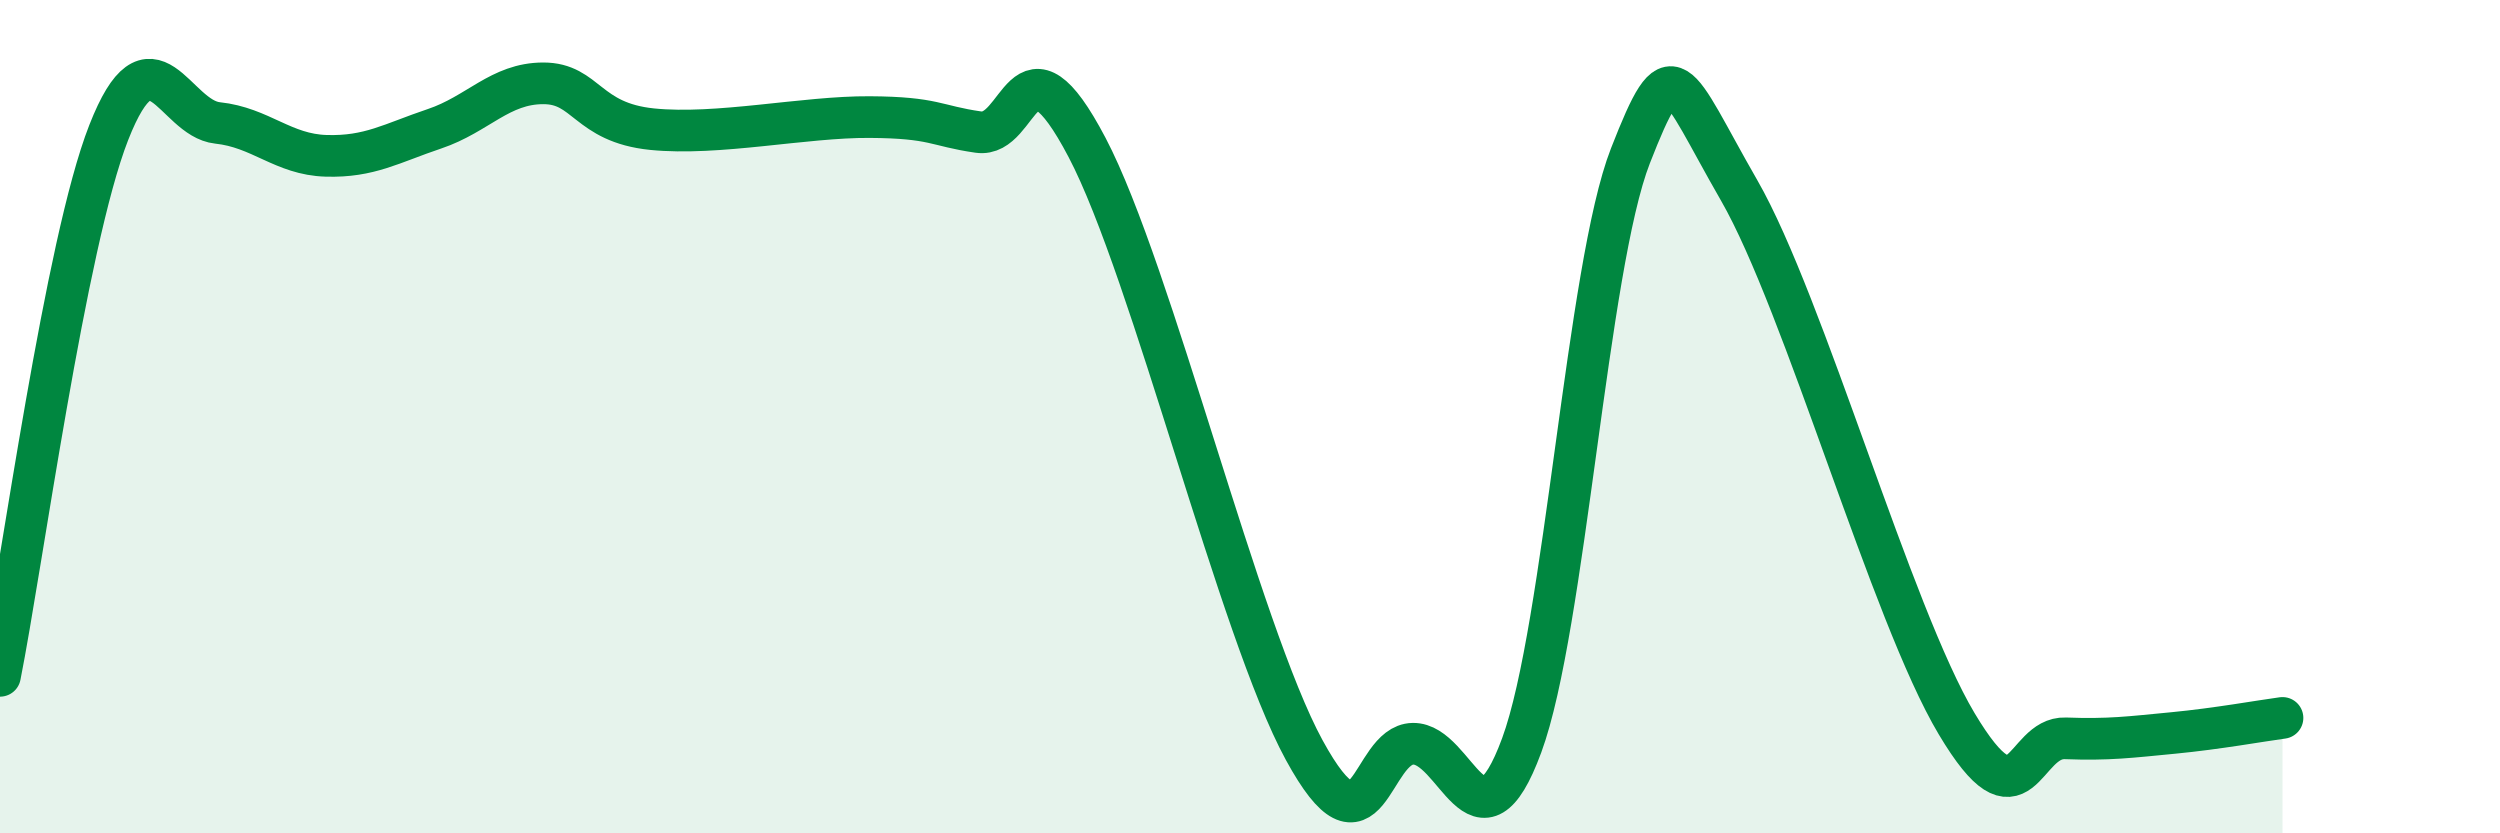
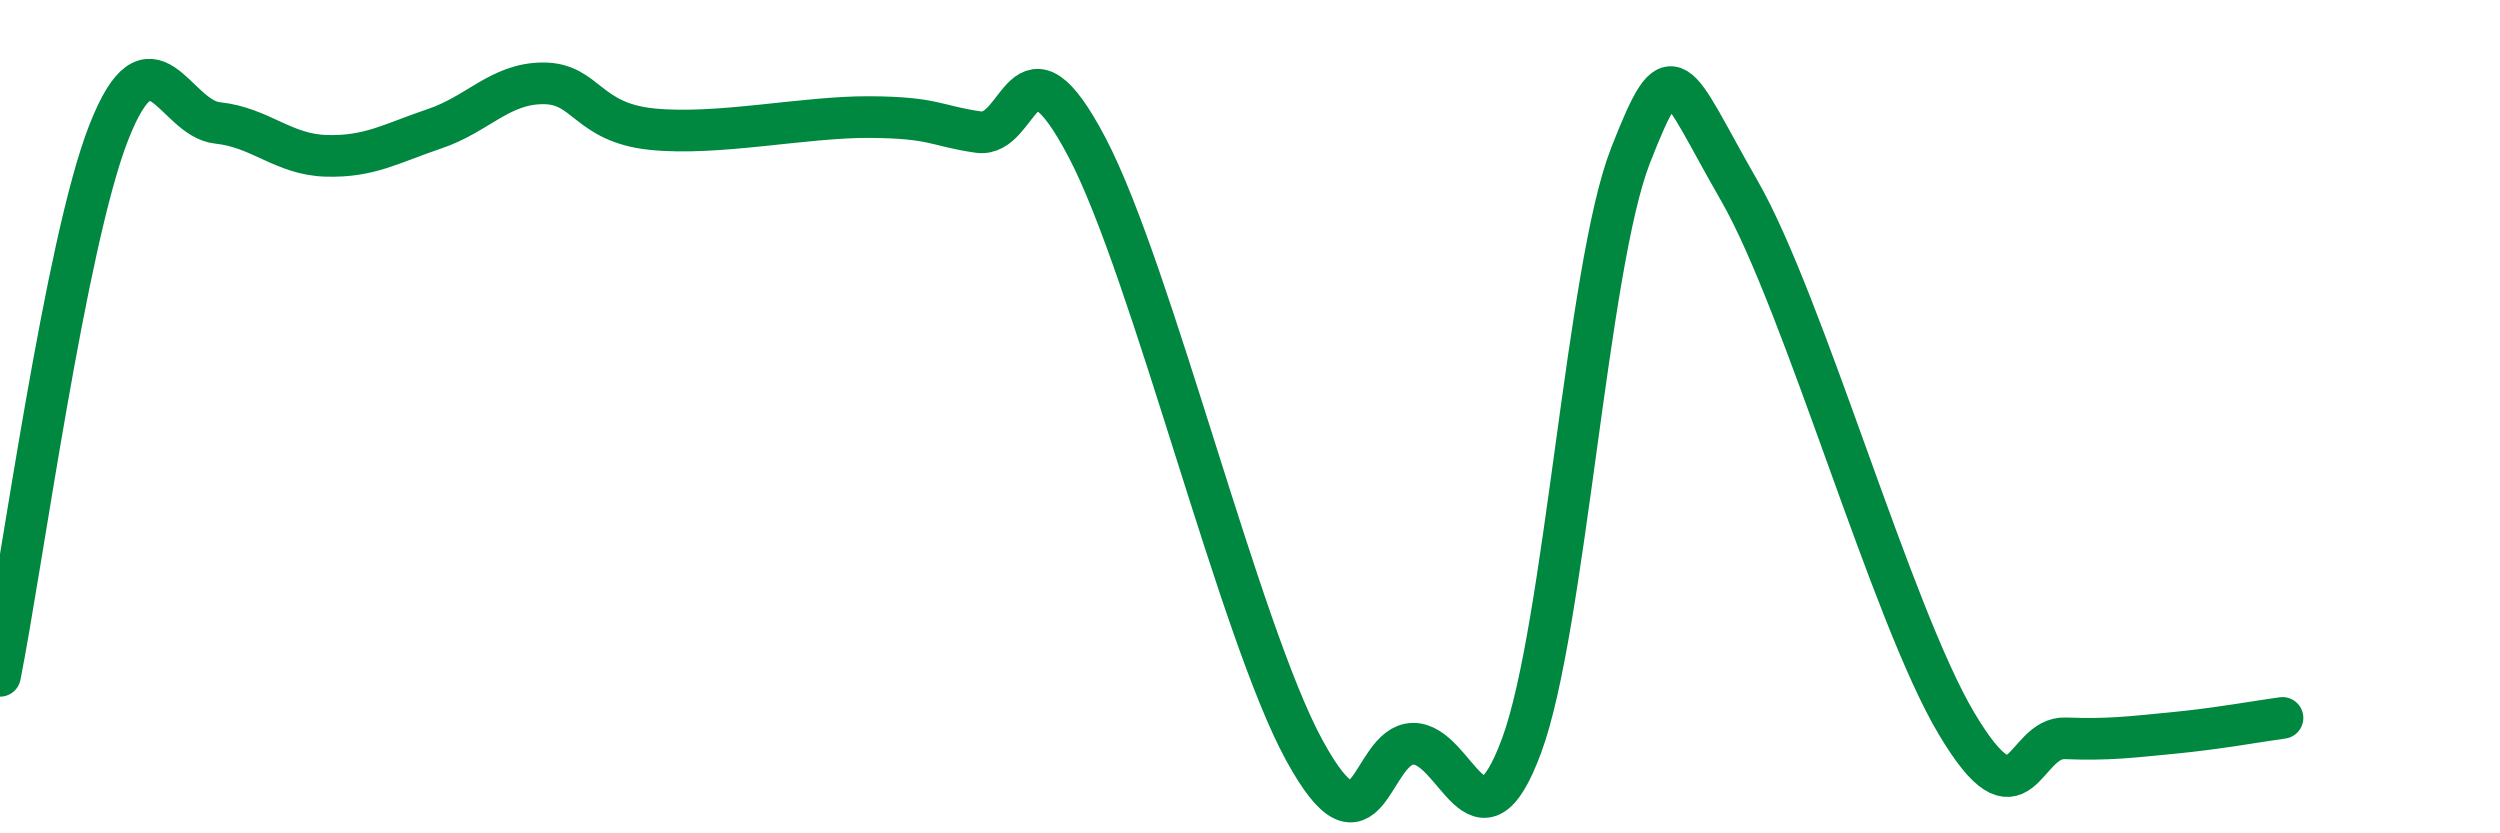
<svg xmlns="http://www.w3.org/2000/svg" width="60" height="20" viewBox="0 0 60 20">
-   <path d="M 0,16.22 C 0.52,13.61 1.57,5.83 2.61,3.18 C 3.65,0.53 4.18,2.84 5.22,2.95 C 6.26,3.06 6.79,3.71 7.83,3.74 C 8.87,3.77 9.39,3.44 10.43,3.09 C 11.47,2.74 12,2 13.04,2 C 14.08,2 14.08,2.94 15.65,3.1 C 17.22,3.26 19.3,2.8 20.87,2.81 C 22.44,2.82 22.44,3.02 23.48,3.17 C 24.52,3.32 24.53,0.57 26.09,3.54 C 27.65,6.51 29.74,15.14 31.3,18 C 32.86,20.86 32.87,17.87 33.91,17.85 C 34.95,17.83 35.48,20.71 36.52,17.89 C 37.56,15.07 38.09,6.4 39.13,3.74 C 40.17,1.08 40.17,1.84 41.74,4.57 C 43.31,7.3 45.39,14.74 46.96,17.37 C 48.53,20 48.53,17.68 49.57,17.72 C 50.61,17.76 51.13,17.69 52.17,17.59 C 53.21,17.49 54.26,17.3 54.78,17.23L54.78 20L0 20Z" fill="#008740" opacity="0.1" stroke-linecap="round" stroke-linejoin="round" />
  <path d="M 0,16.22 C 0.52,13.61 1.57,5.83 2.61,3.18 C 3.65,0.53 4.18,2.84 5.22,2.95 C 6.26,3.06 6.79,3.71 7.83,3.74 C 8.87,3.77 9.39,3.44 10.43,3.09 C 11.47,2.74 12,2 13.04,2 C 14.08,2 14.08,2.94 15.65,3.1 C 17.22,3.26 19.3,2.8 20.87,2.81 C 22.44,2.82 22.44,3.02 23.48,3.17 C 24.52,3.32 24.53,0.57 26.09,3.54 C 27.65,6.51 29.74,15.14 31.3,18 C 32.86,20.86 32.87,17.87 33.91,17.85 C 34.95,17.83 35.48,20.71 36.52,17.89 C 37.56,15.07 38.09,6.4 39.13,3.74 C 40.17,1.08 40.17,1.84 41.74,4.57 C 43.31,7.3 45.39,14.74 46.96,17.37 C 48.53,20 48.53,17.68 49.57,17.72 C 50.61,17.76 51.13,17.69 52.17,17.59 C 53.21,17.49 54.26,17.3 54.78,17.23" stroke="#008740" stroke-width="1" fill="none" stroke-linecap="round" stroke-linejoin="round" />
</svg>